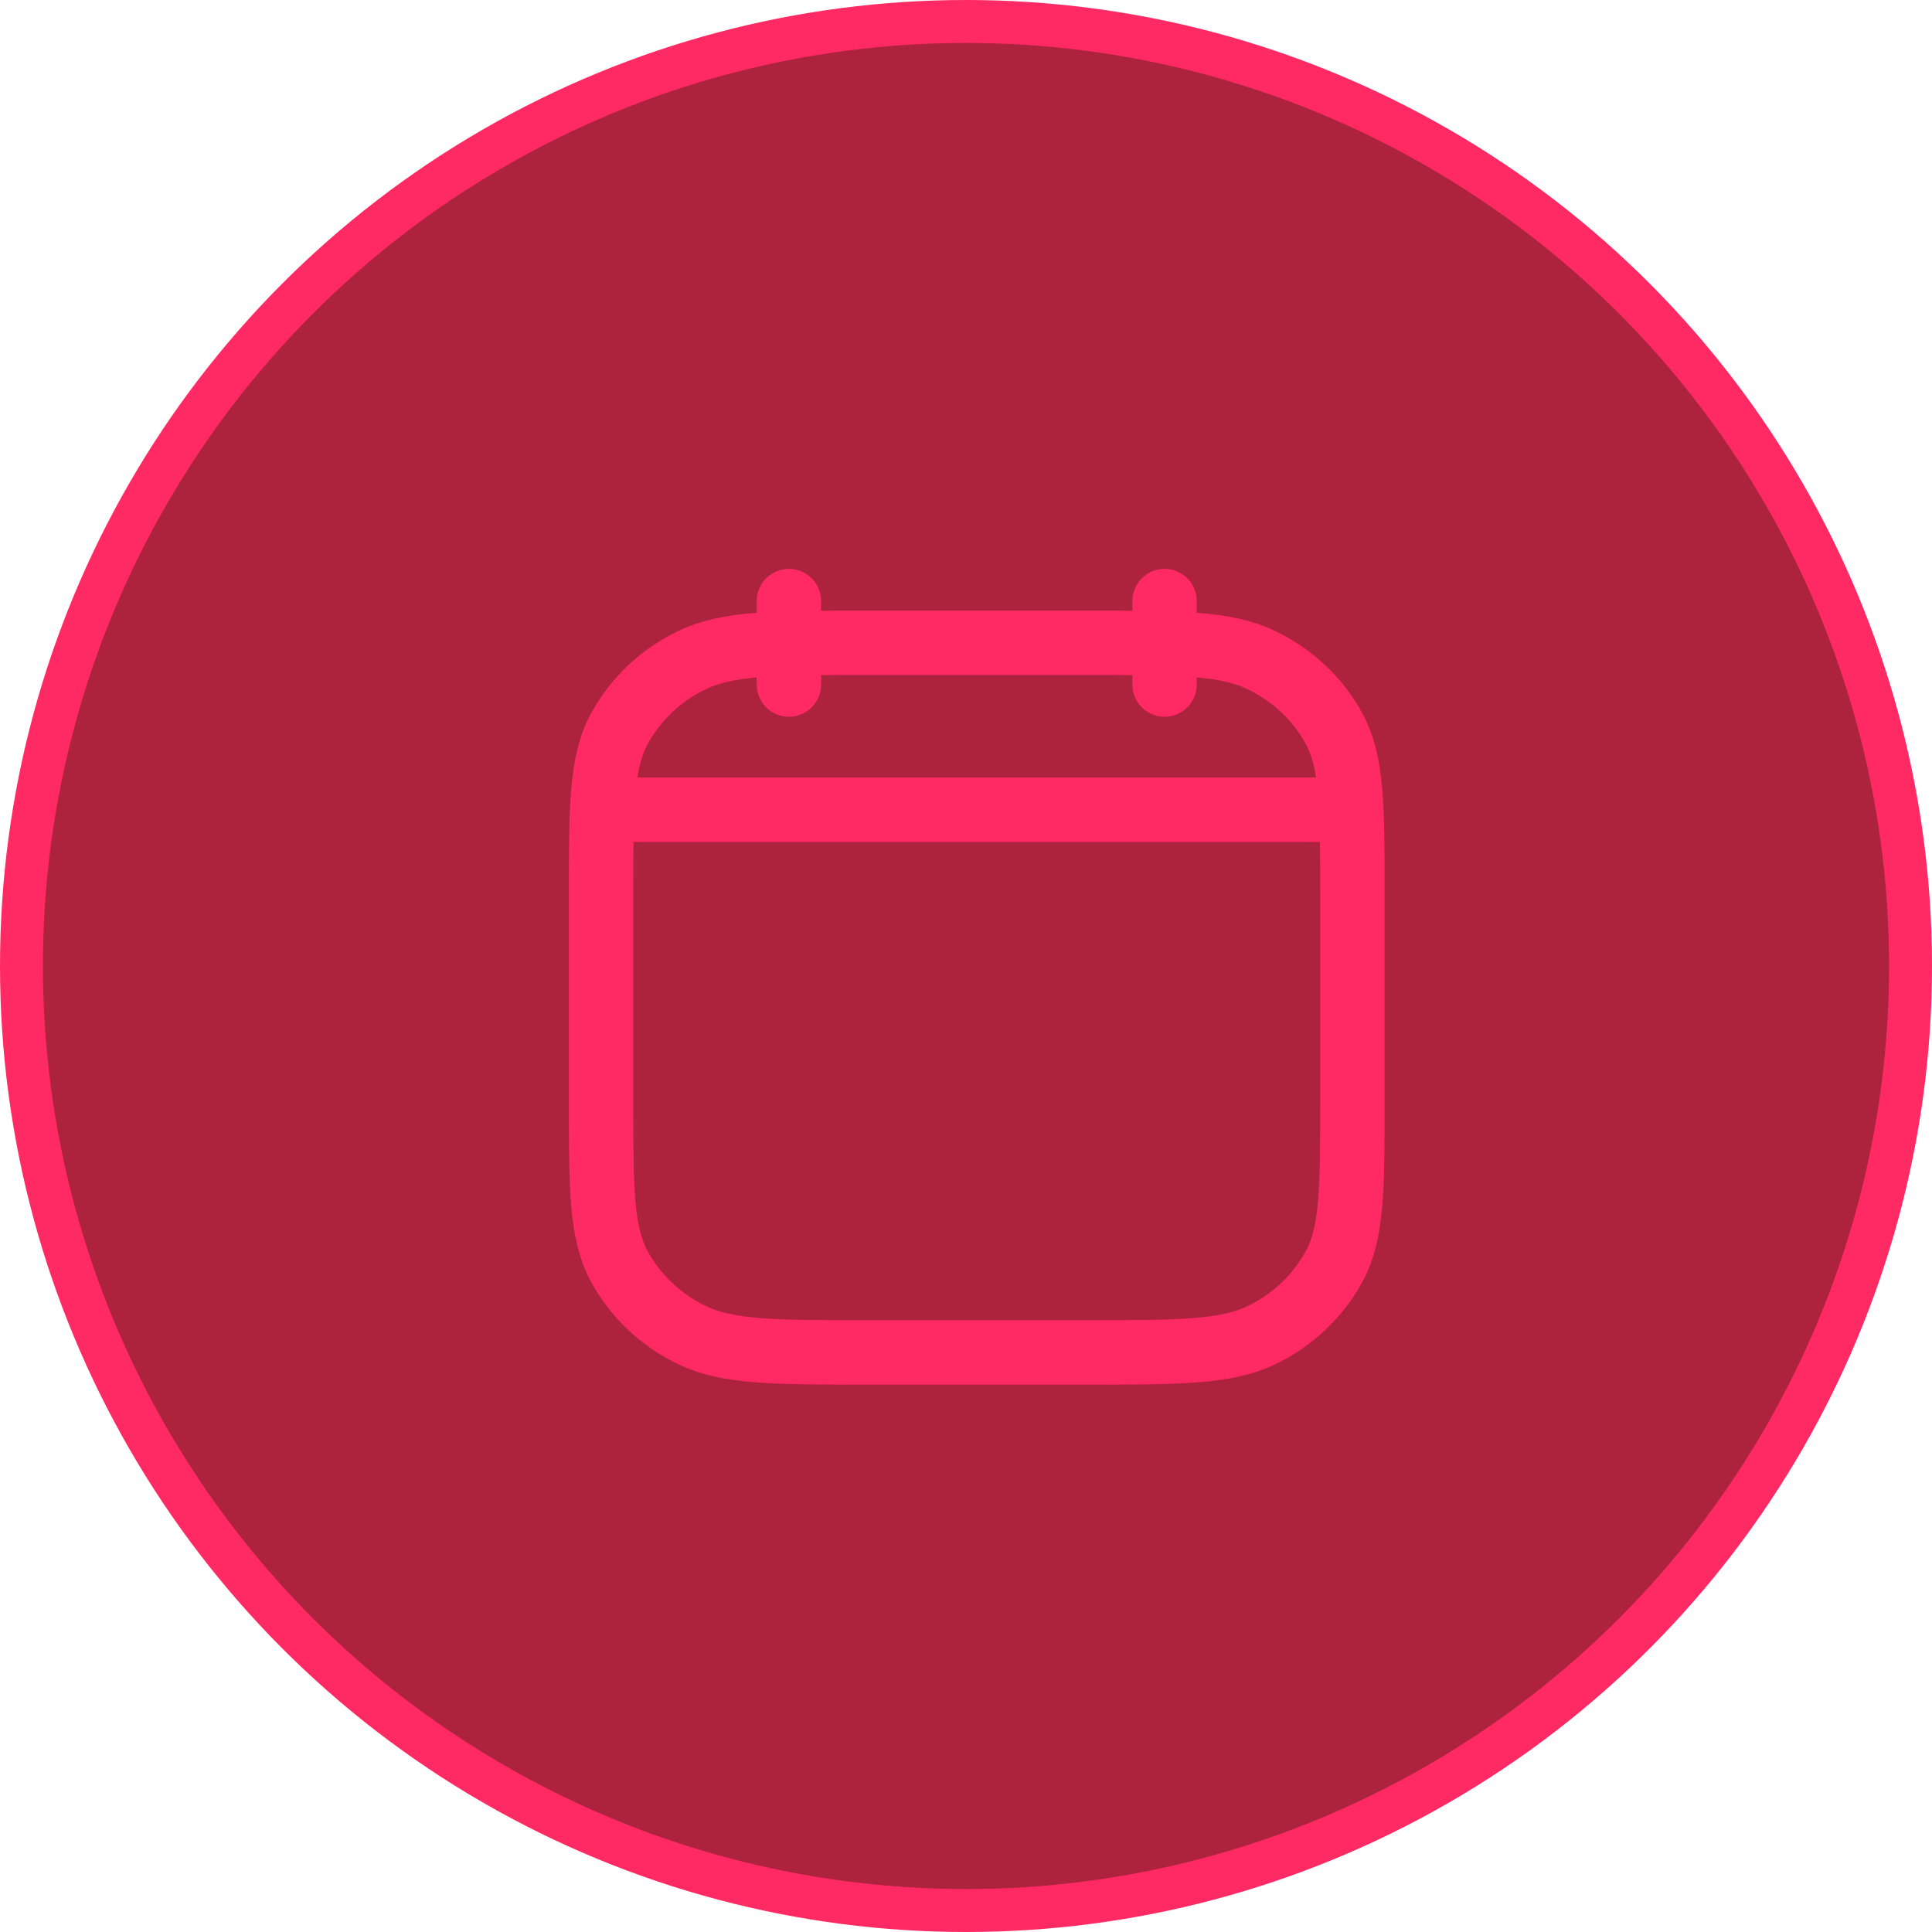
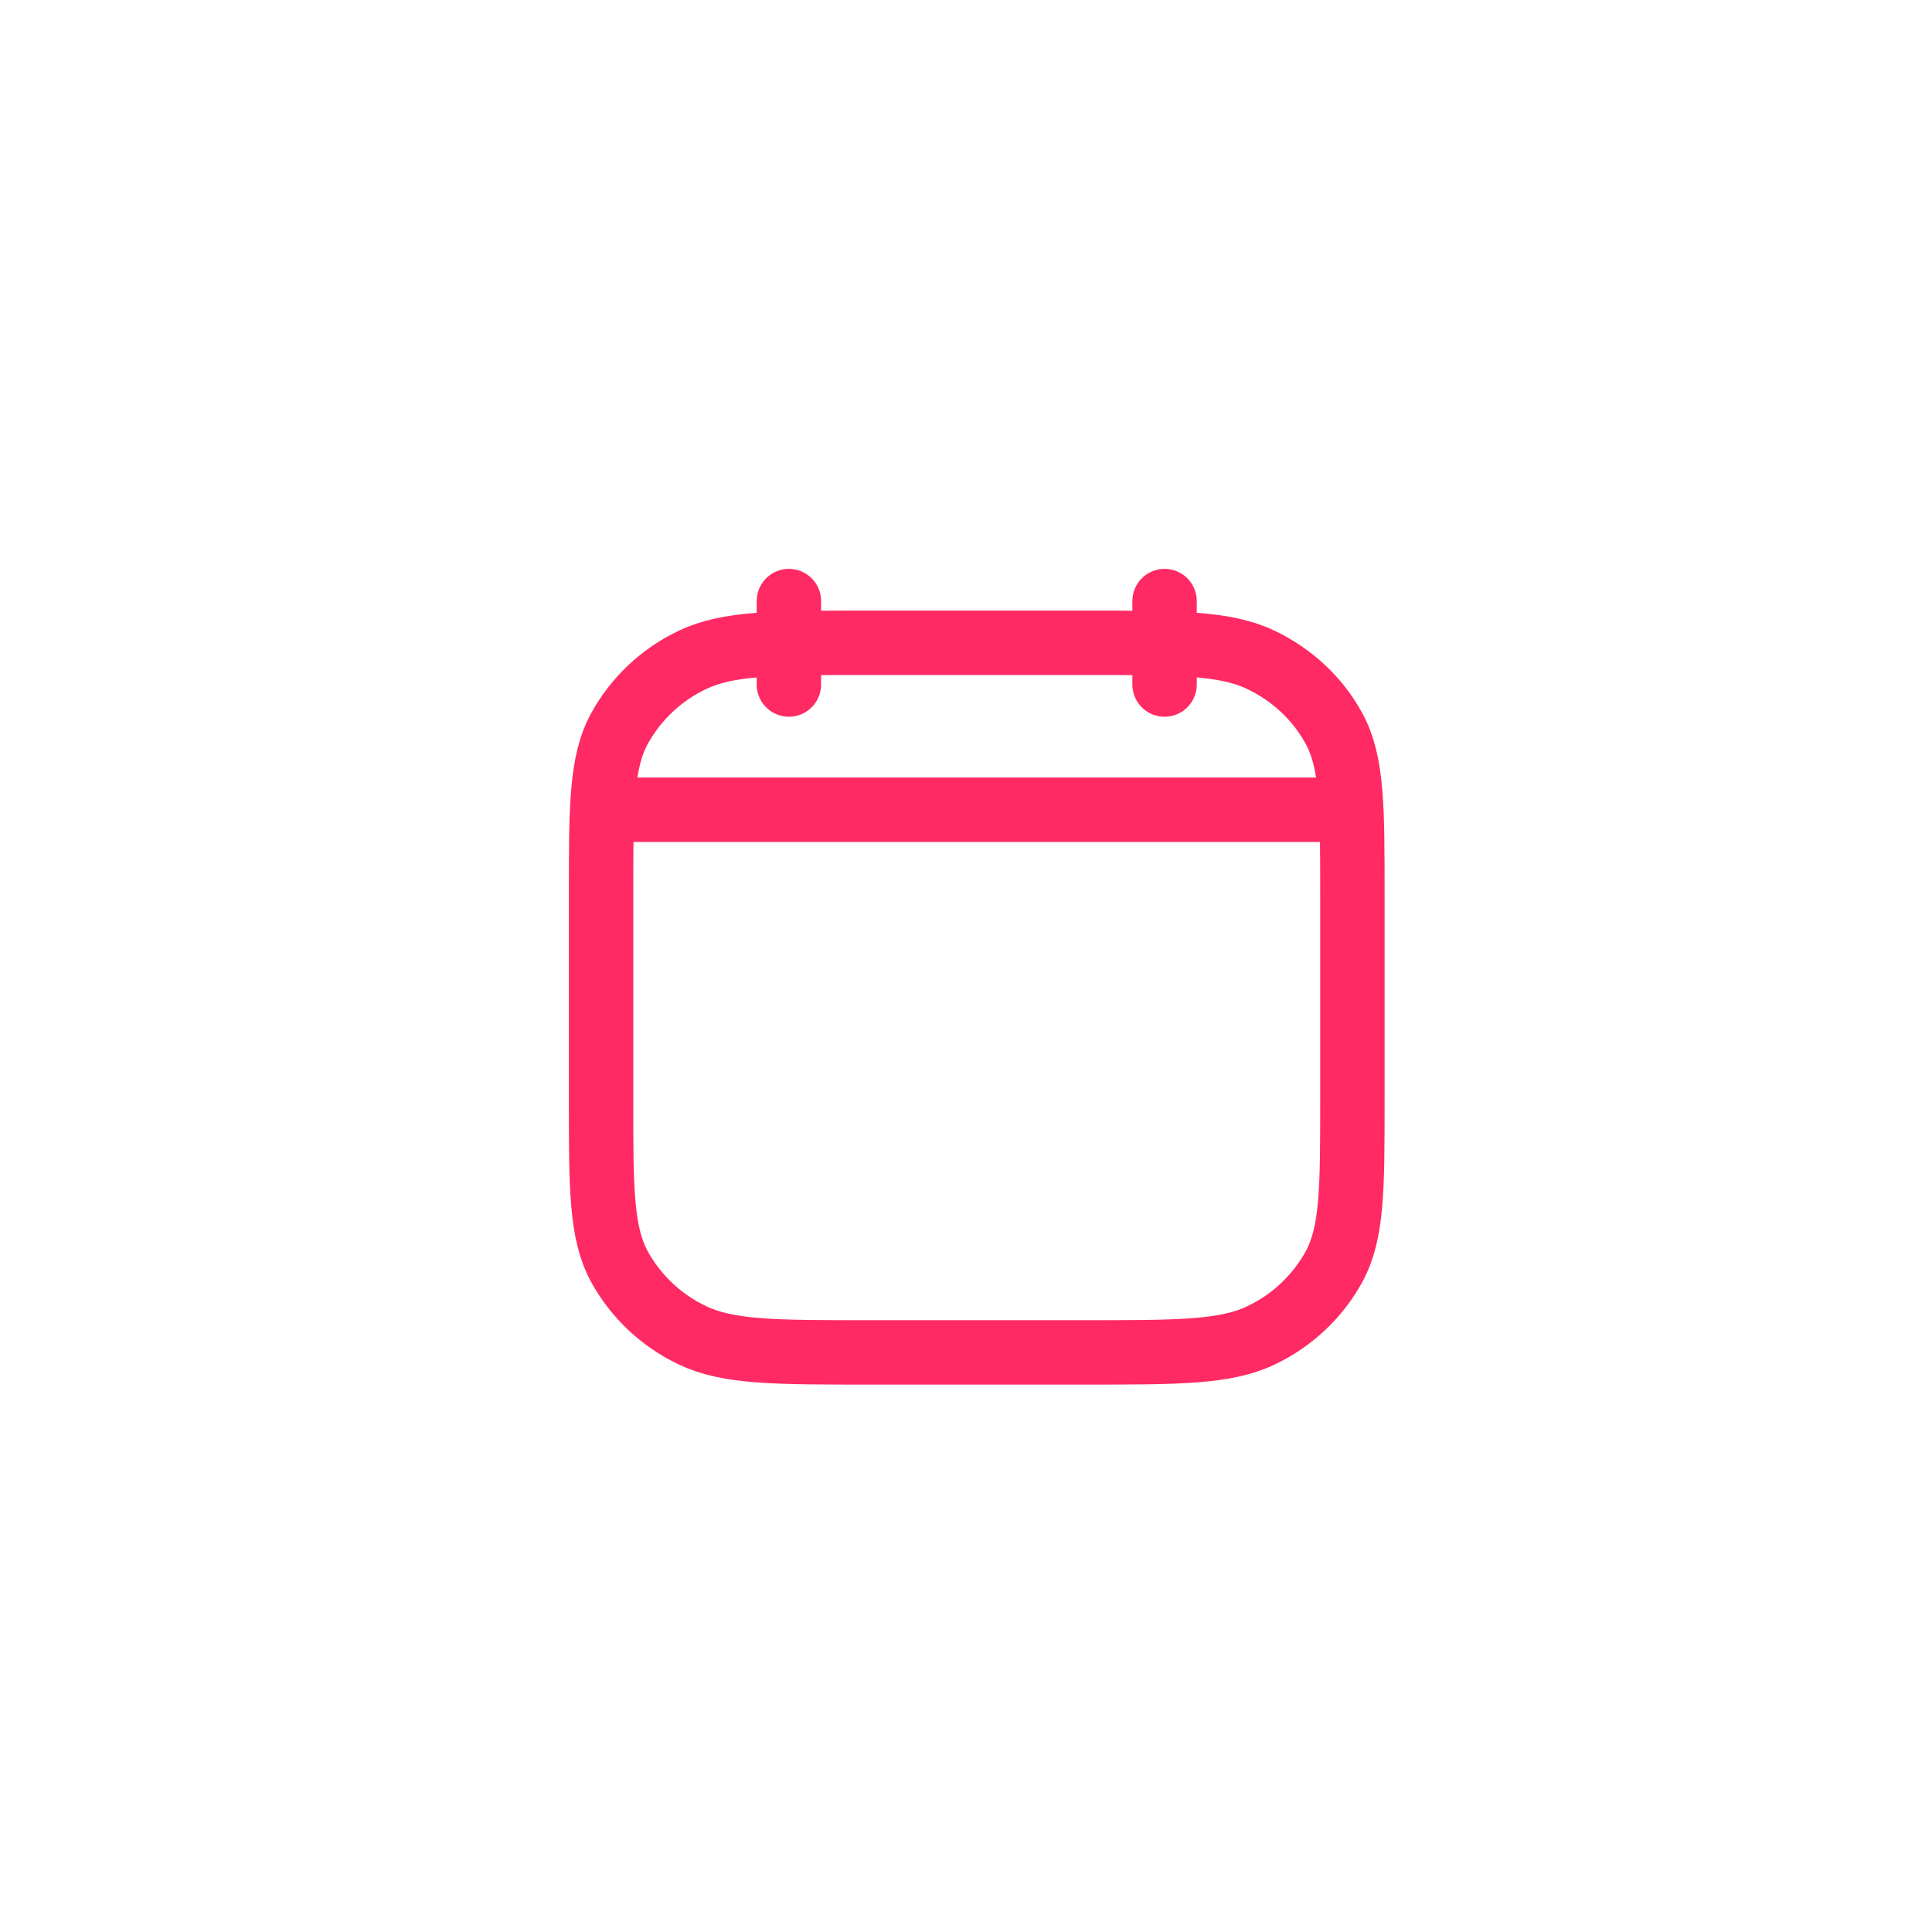
<svg xmlns="http://www.w3.org/2000/svg" width="90" height="90" viewBox="0 0 90 90" fill="none">
-   <circle cx="45" cy="45" r="44" fill="#AD223D" stroke="#FF2A63" stroke-width="2" />
  <path d="M54.25 31.889V28M36.75 31.889V28M28.486 37.722H62.514M28 41.697C28 37.584 28 35.527 28.848 33.956C29.614 32.554 30.804 31.431 32.247 30.746C33.911 29.944 36.089 29.944 40.444 29.944H50.556C54.911 29.944 57.089 29.944 58.753 30.746C60.218 31.449 61.406 32.573 62.152 33.954C63 35.529 63 37.586 63 41.699V51.25C63 55.362 63 57.419 62.152 58.991C61.386 60.392 60.196 61.515 58.753 62.201C57.089 63 54.911 63 50.556 63H40.444C36.089 63 33.911 63 32.247 62.199C30.804 61.514 29.615 60.391 28.848 58.991C28 57.416 28 55.358 28 51.246V41.697Z" stroke="#FF2A63" stroke-width="3" stroke-linecap="round" stroke-linejoin="round" />
</svg>